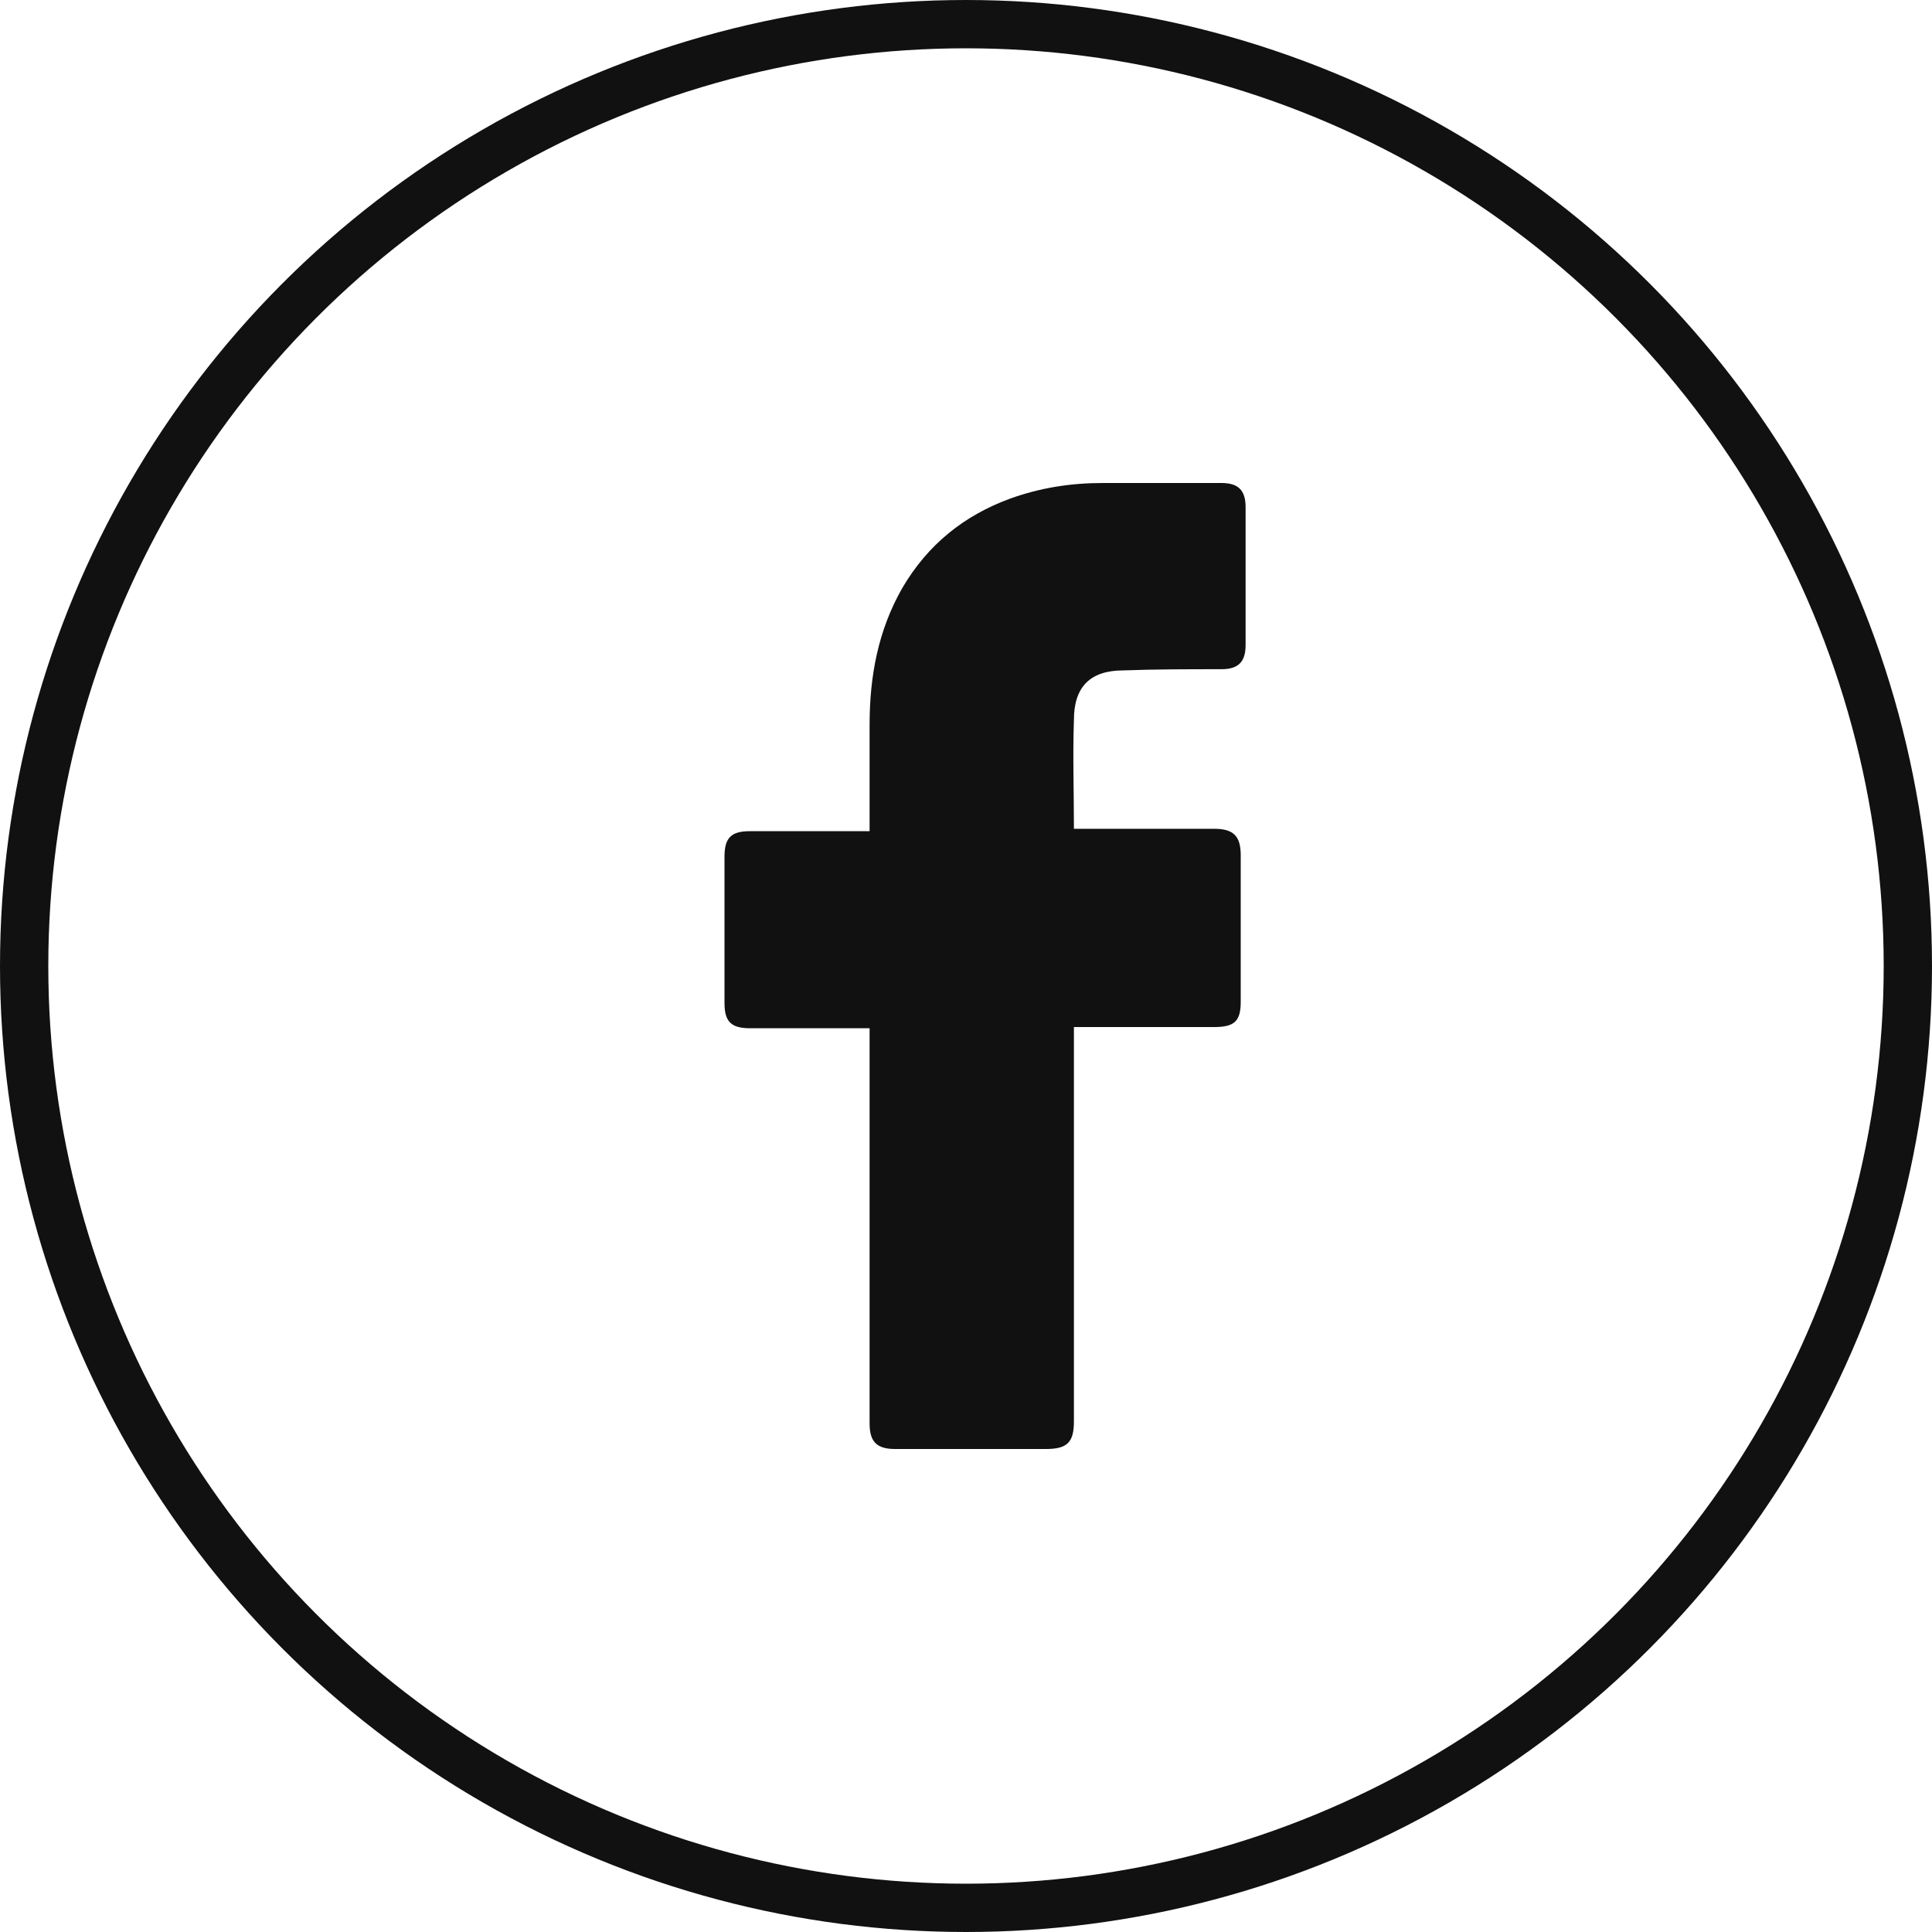
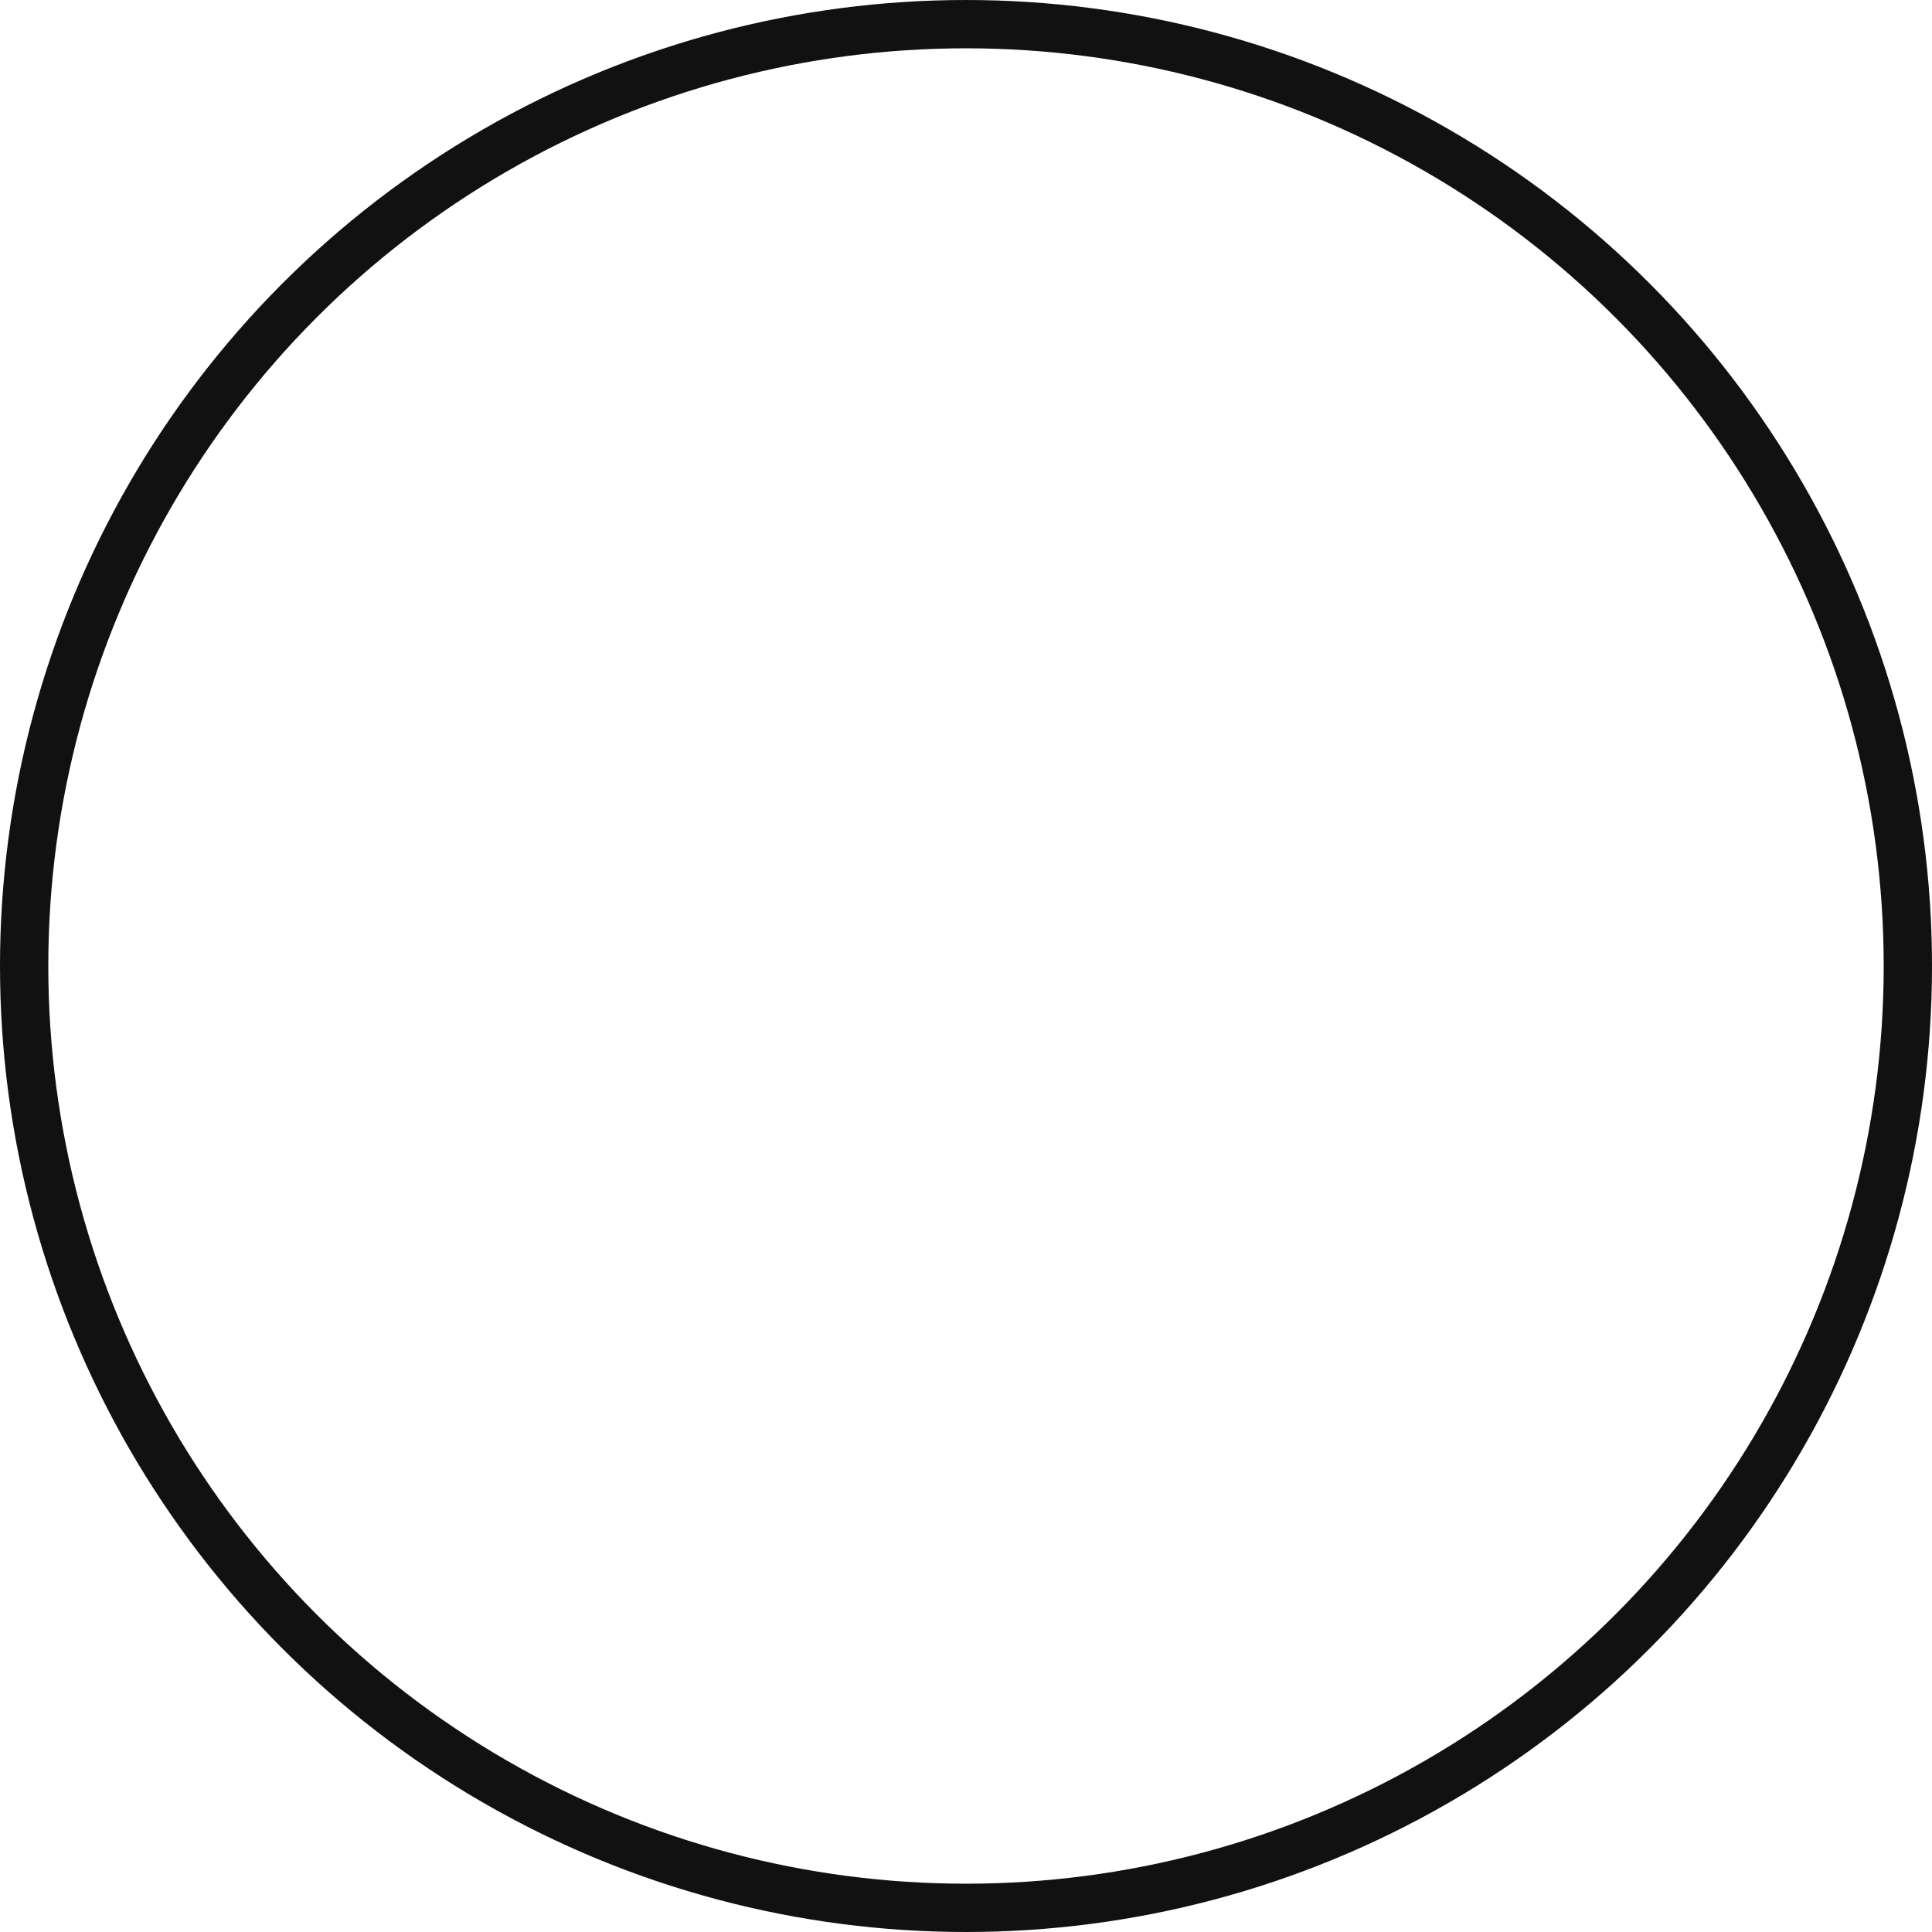
<svg xmlns="http://www.w3.org/2000/svg" width="50" height="50" viewBox="0 0 50 50" fill="none">
  <circle cx="25" cy="25" r="24.375" stroke="#111111" stroke-width="1.25" />
-   <path d="M22.505 26.611C22.411 26.611 20.346 26.611 19.407 26.611C18.906 26.611 18.75 26.424 18.75 25.954C18.75 24.703 18.75 23.42 18.75 22.168C18.75 21.668 18.938 21.511 19.407 21.511H22.505C22.505 21.417 22.505 19.603 22.505 18.758C22.505 17.506 22.724 16.317 23.349 15.222C24.007 14.096 24.945 13.345 26.134 12.907C26.916 12.625 27.699 12.5 28.544 12.5H31.61C32.048 12.5 32.236 12.688 32.236 13.126V16.693C32.236 17.131 32.048 17.319 31.61 17.319C30.765 17.319 29.92 17.319 29.075 17.35C28.231 17.35 27.793 17.757 27.793 18.633C27.761 19.571 27.793 20.479 27.793 21.449H31.422C31.923 21.449 32.11 21.636 32.11 22.137V25.923C32.11 26.424 31.954 26.58 31.422 26.58C30.296 26.58 27.886 26.58 27.793 26.58V36.78C27.793 37.312 27.636 37.5 27.073 37.5C25.759 37.5 24.476 37.5 23.162 37.5C22.692 37.5 22.505 37.312 22.505 36.843C22.505 33.558 22.505 26.705 22.505 26.611Z" fill="#111111" />
</svg>